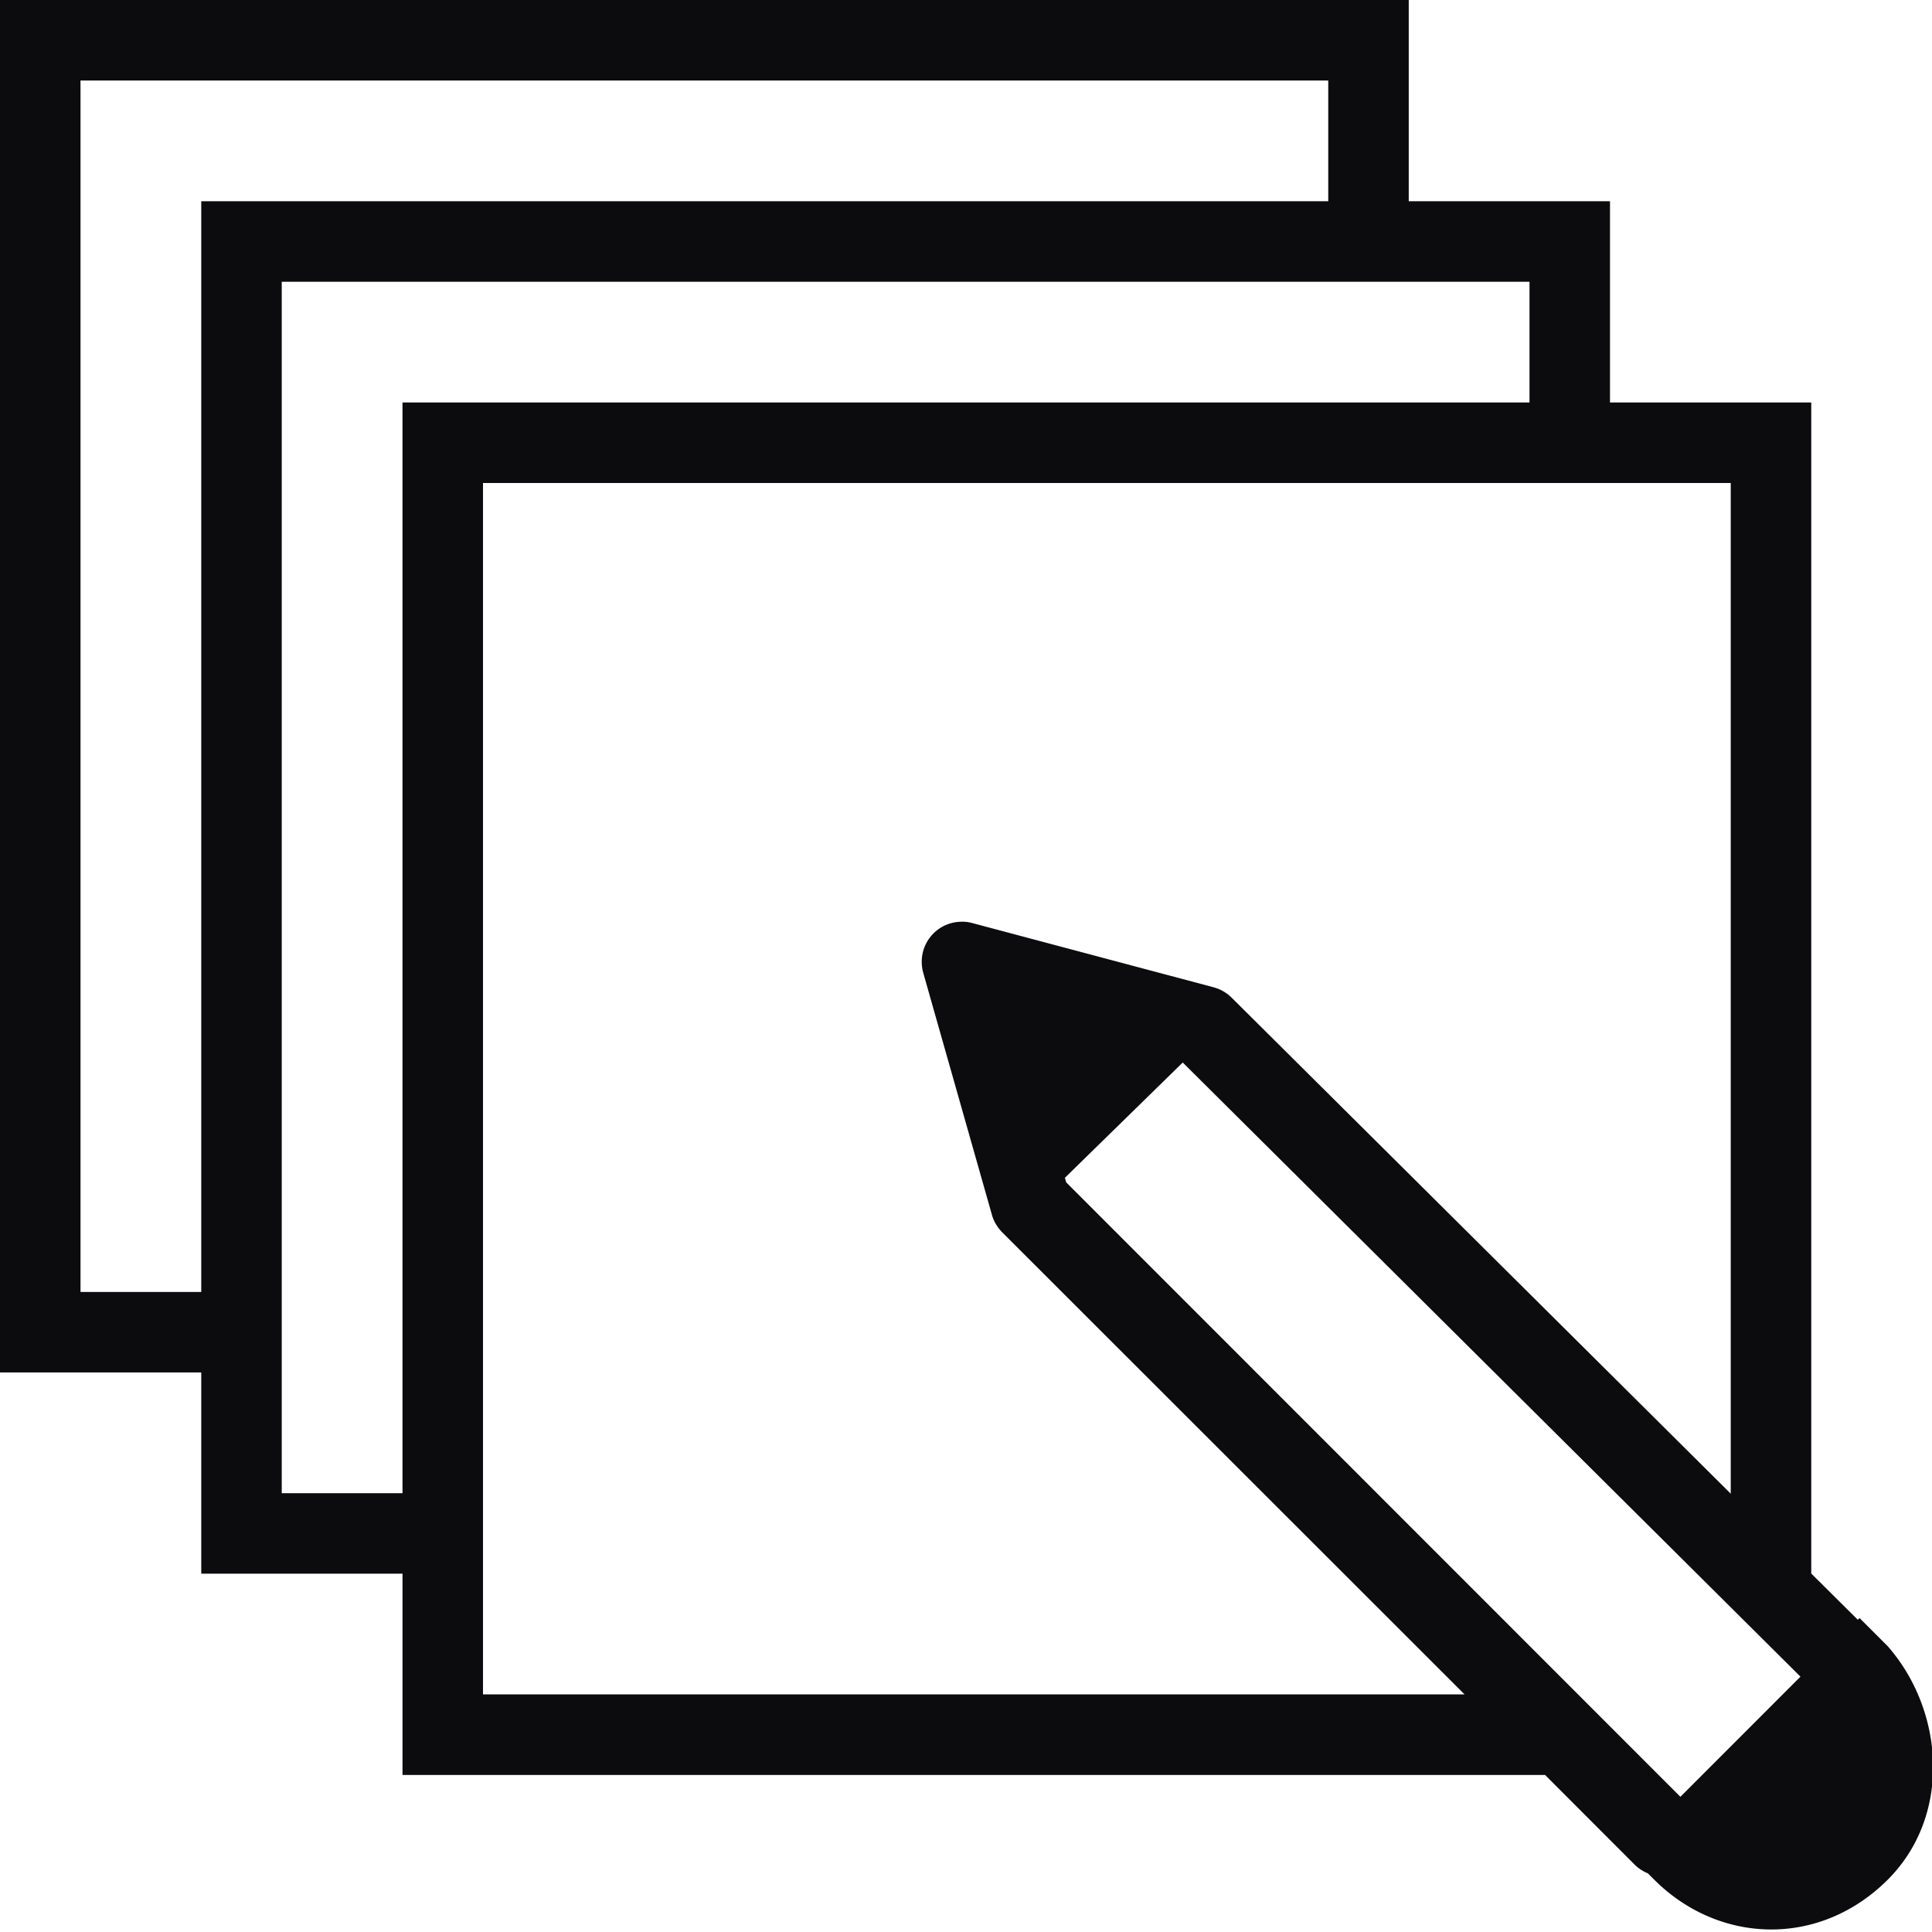
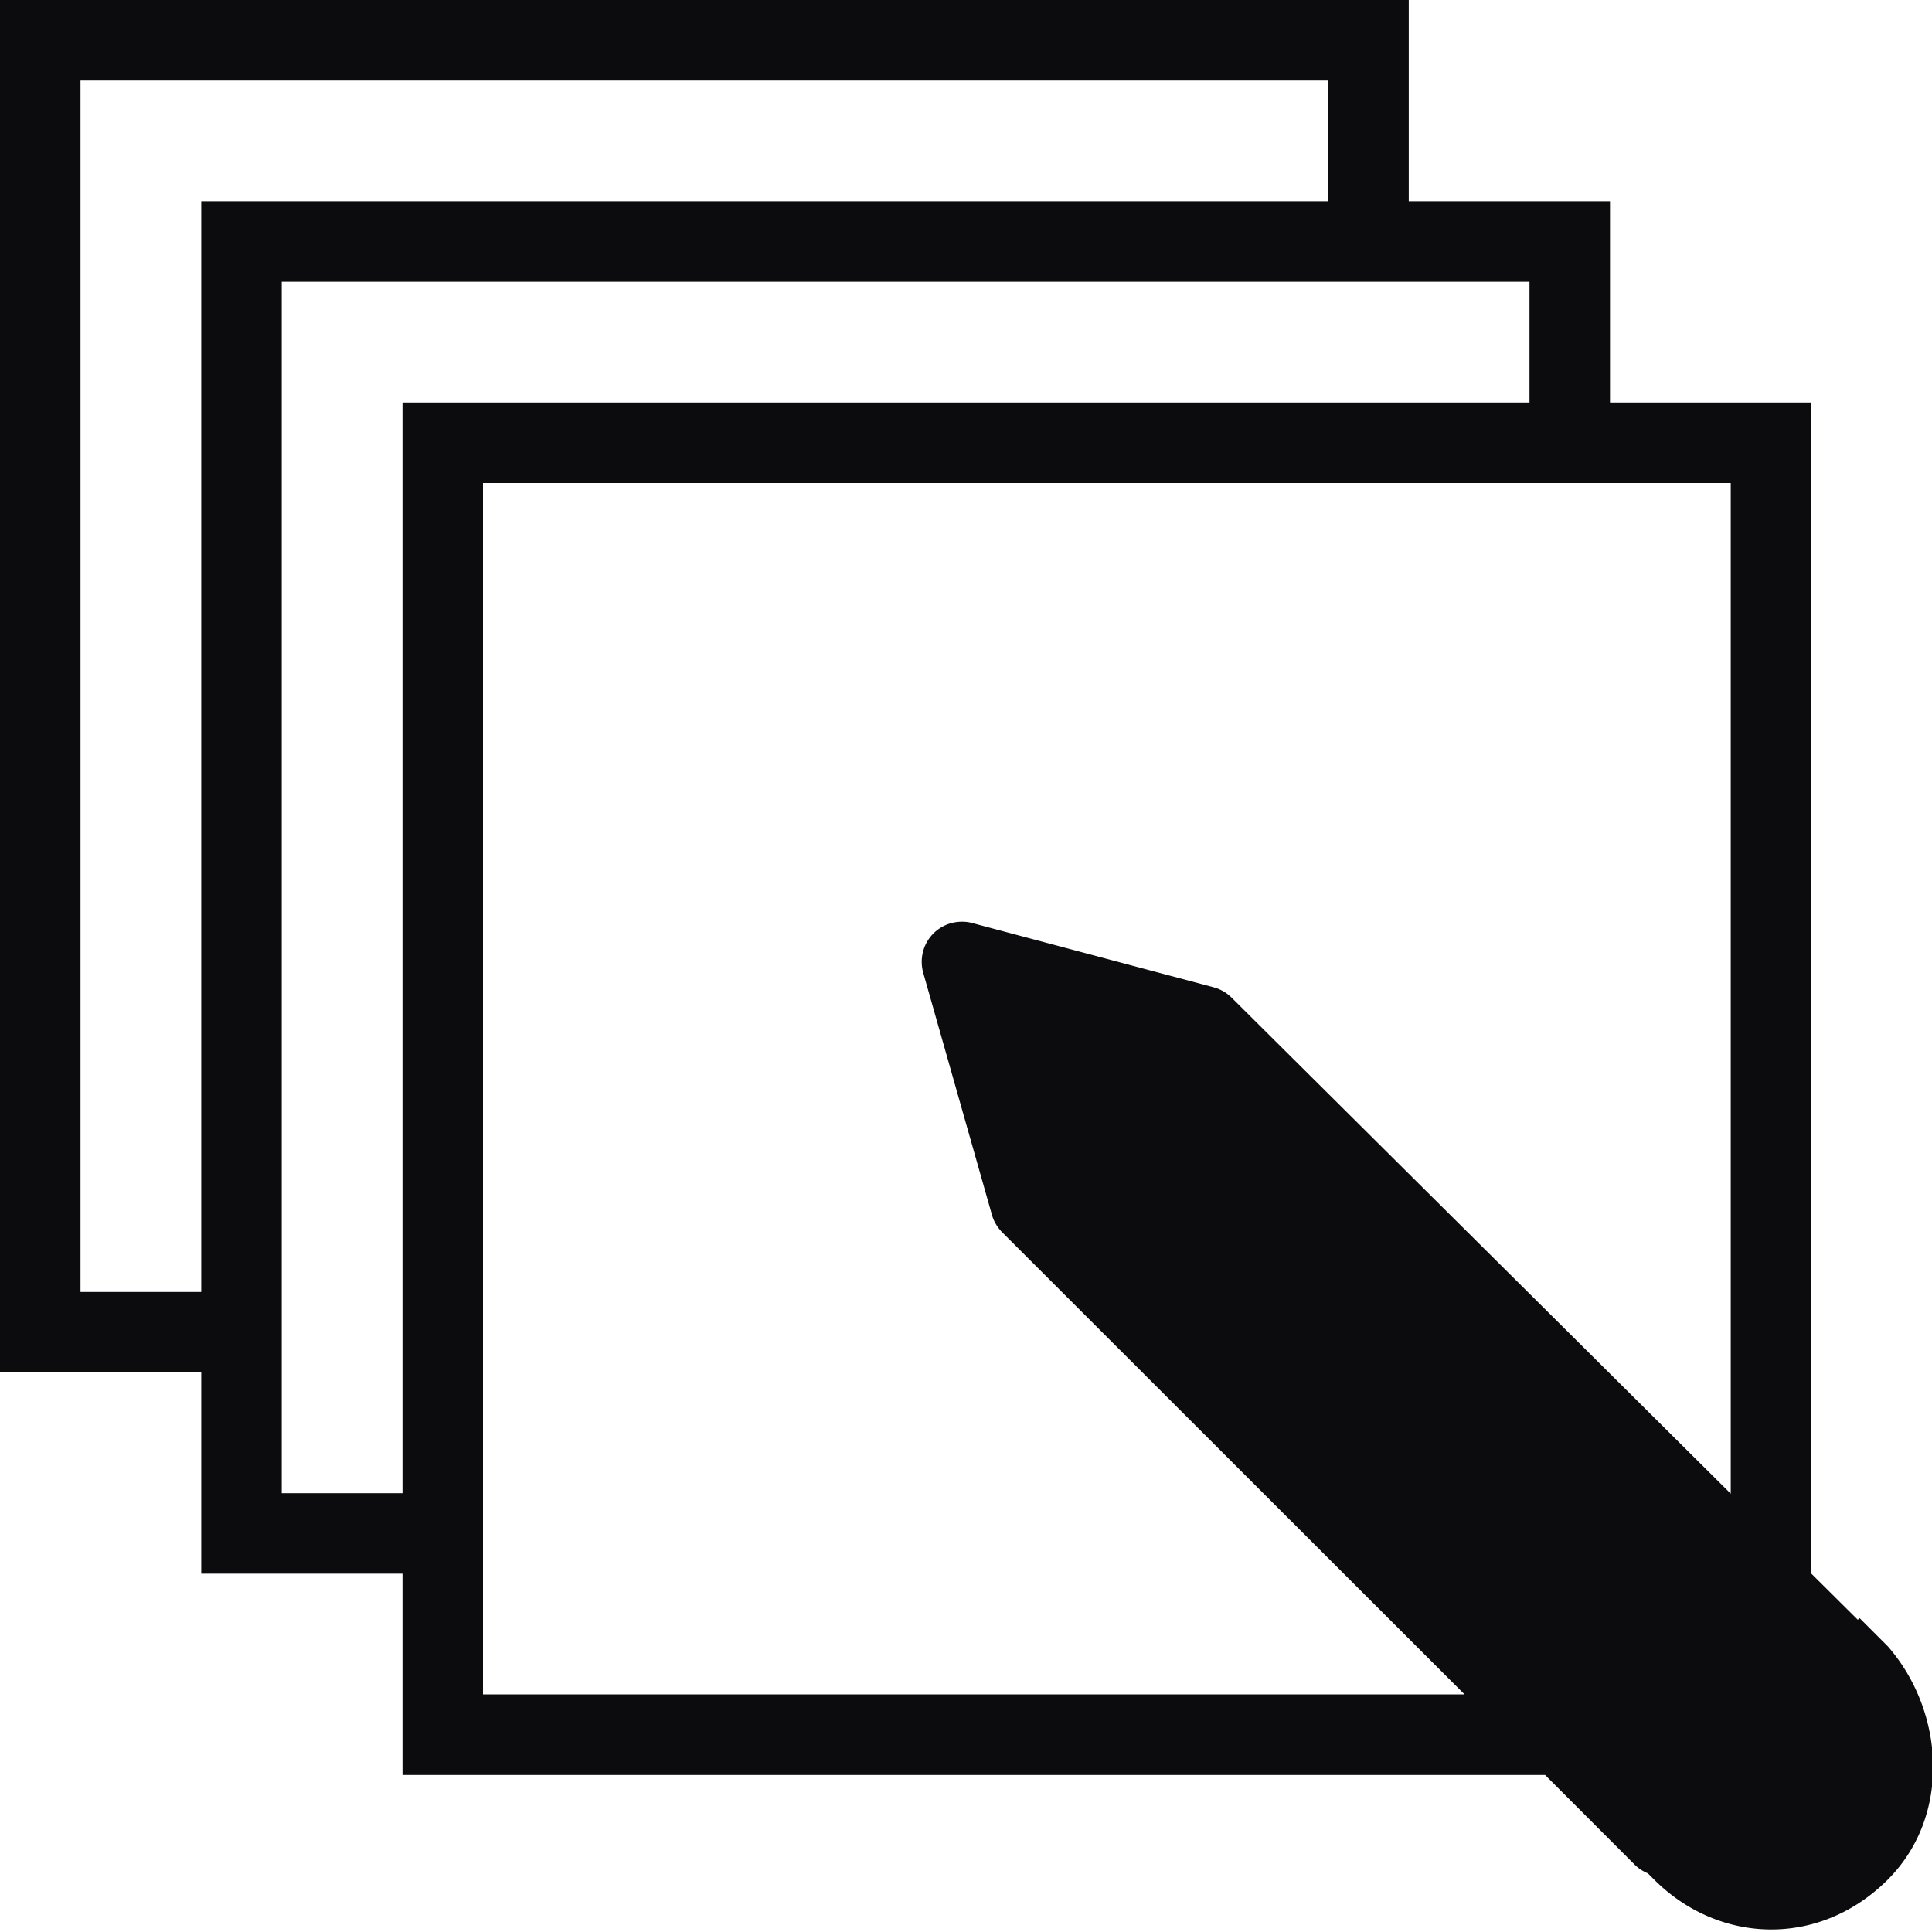
<svg xmlns="http://www.w3.org/2000/svg" width="48" height="48" viewBox="0 0 48 48">
  <g>
    <g>
-       <path fill="#0c0c0e" d="M29.385 26.398l15.347 15.258-2.983 2.985-15.26-15.266-.032-.113zM12 12h31v25.11L30.605 24.792a1.006 1.006 0 0 0-.449-.262l-6-1.597a.937.937 0 0 0-.297-.032.992.992 0 0 0-.77.41c-.179.247-.234.563-.151.86l1.703 6c.043.164.132.312.25.437l11.496 11.489H12zM7 7h31v3H10v27.098H7zM2 2h31v3H5v27.098H2zM0 0v34.098h5v5h5v5h28.387l2.207 2.21c.097.102.215.18.347.235l.157.156c1.601 1.602 4.101 1.7 5.804 0 1.598-1.601 1.399-4.199 0-5.797L46.2 40.2l-.043.043L45 39.094V10h-5V5h-5V0z" />
+       <path fill="#0c0c0e" d="M29.385 26.398zM12 12h31v25.11L30.605 24.792a1.006 1.006 0 0 0-.449-.262l-6-1.597a.937.937 0 0 0-.297-.032.992.992 0 0 0-.77.41c-.179.247-.234.563-.151.86l1.703 6c.043.164.132.312.25.437l11.496 11.489H12zM7 7h31v3H10v27.098H7zM2 2h31v3H5v27.098H2zM0 0v34.098h5v5h5v5h28.387l2.207 2.21c.097.102.215.18.347.235l.157.156c1.601 1.602 4.101 1.7 5.804 0 1.598-1.601 1.399-4.199 0-5.797L46.2 40.2l-.043.043L45 39.094V10h-5V5h-5V0z" />
    </g>
  </g>
</svg>